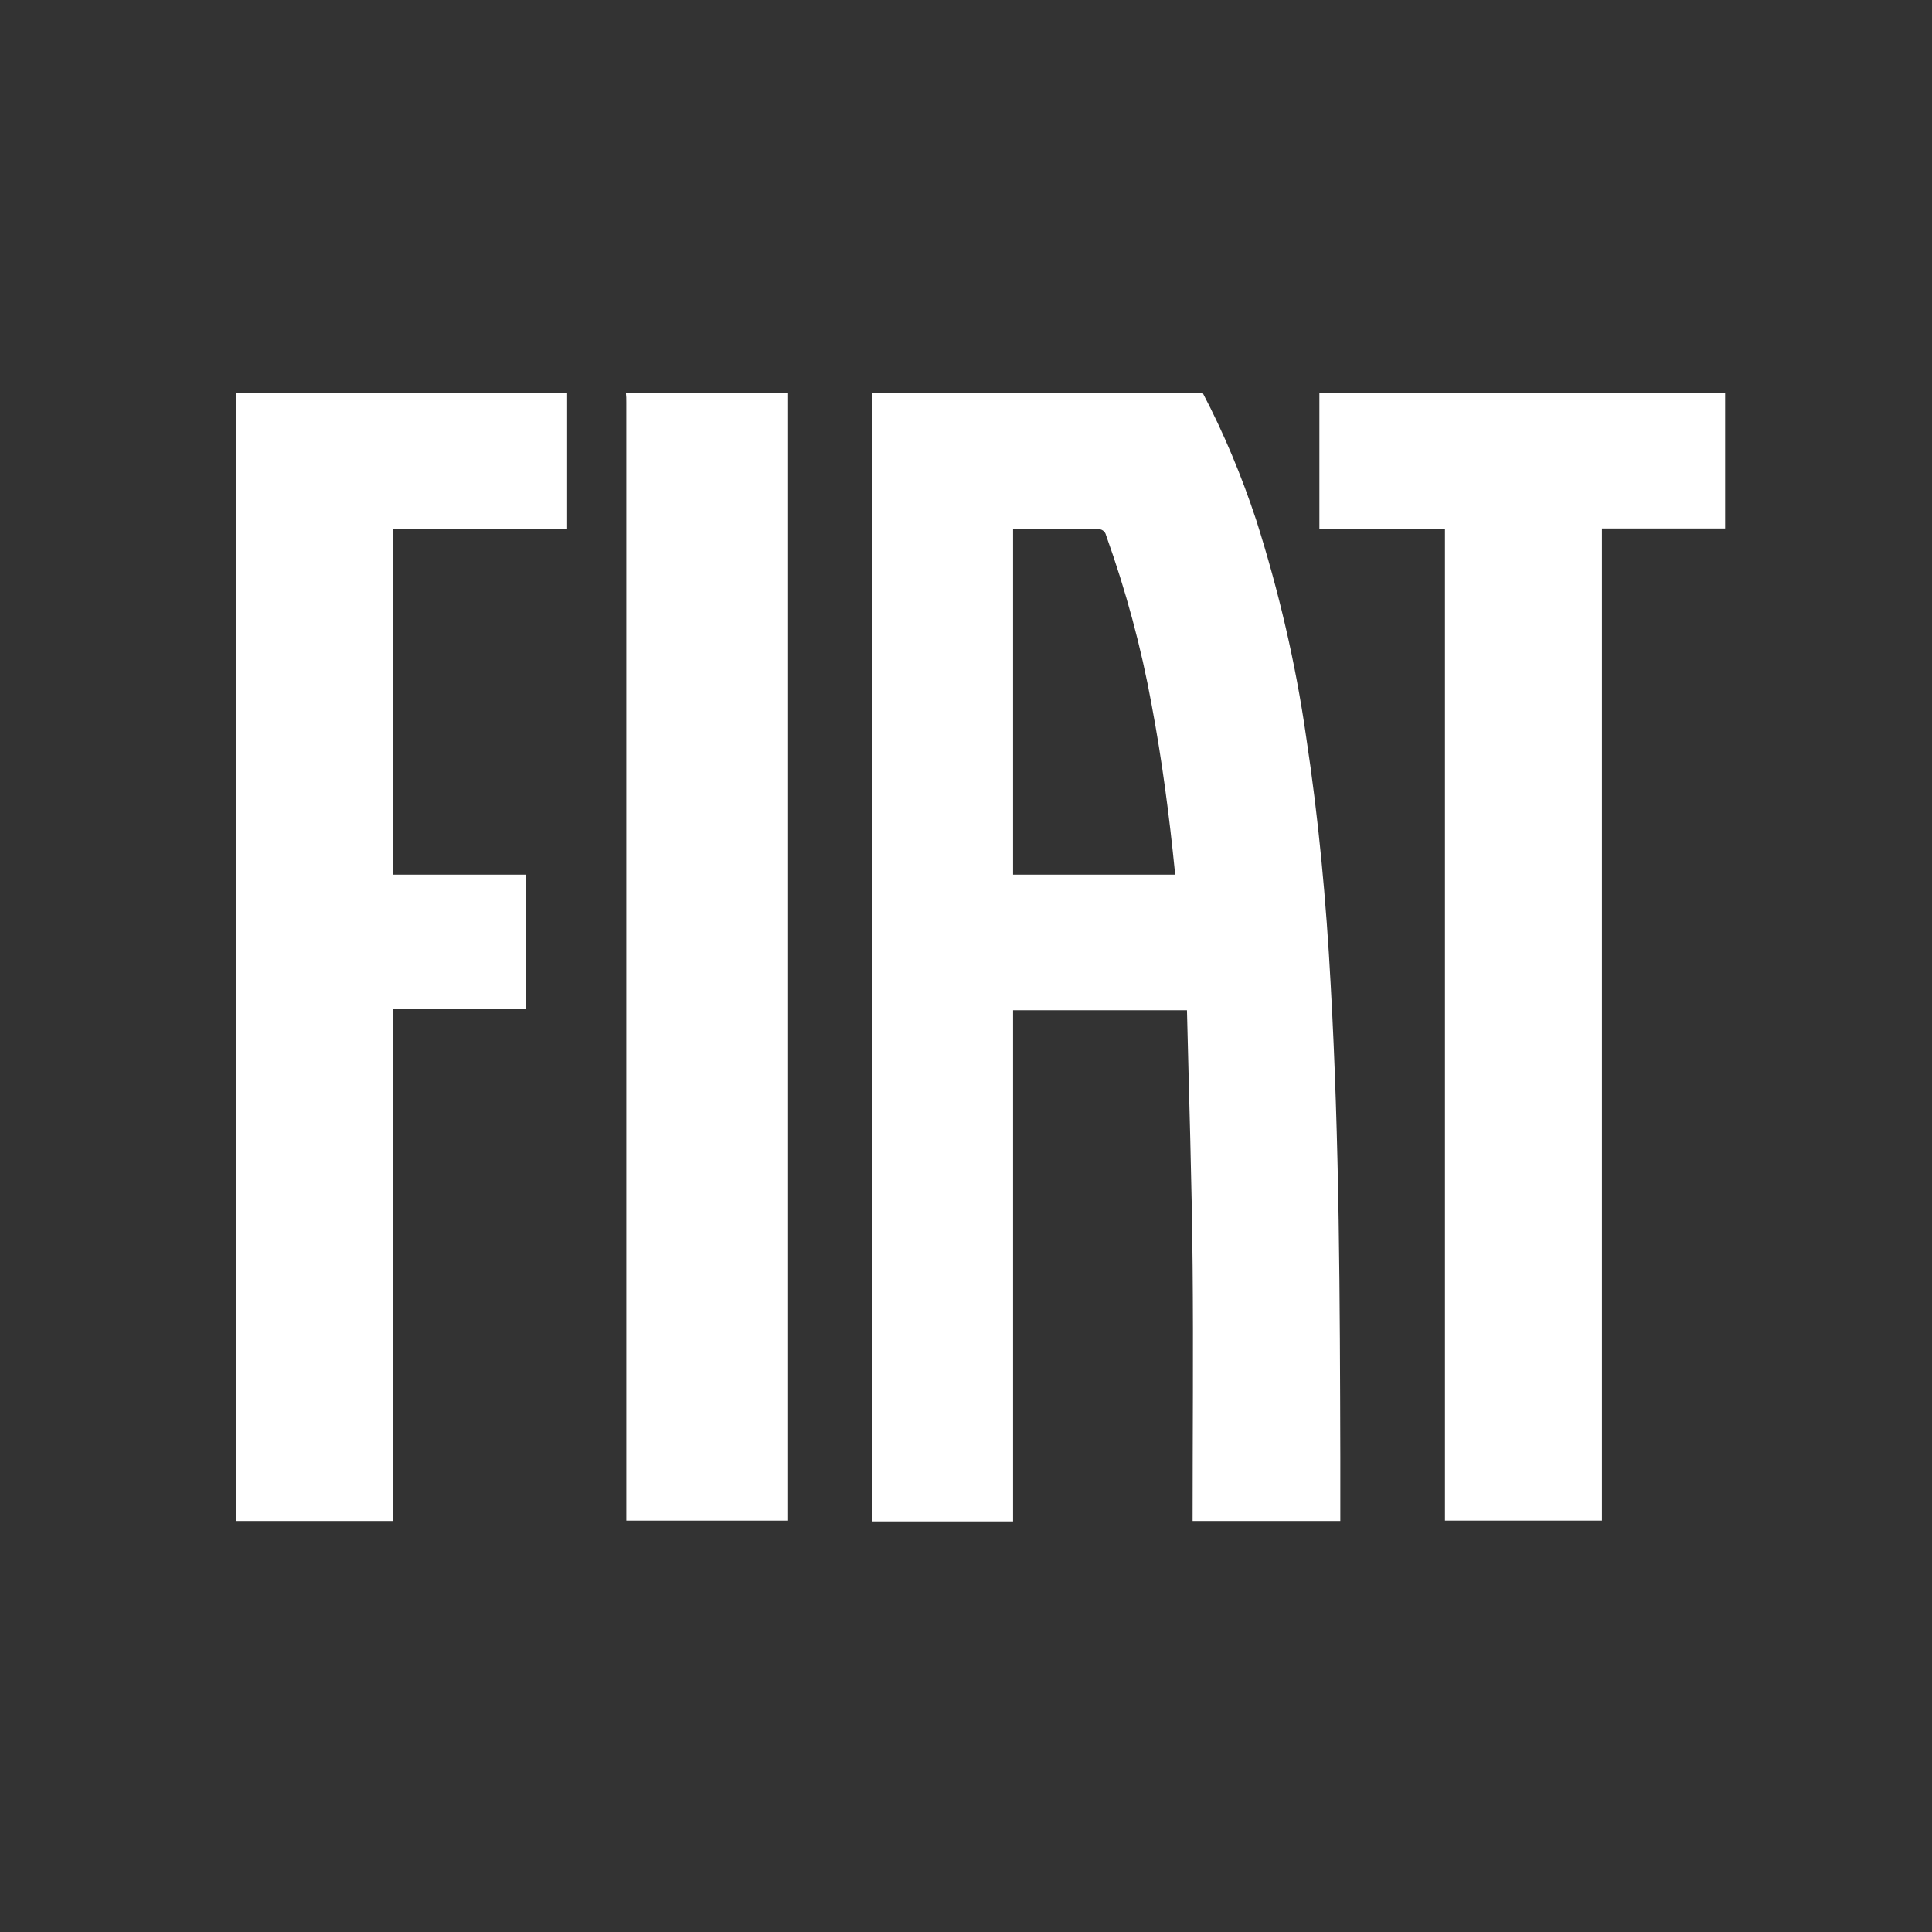
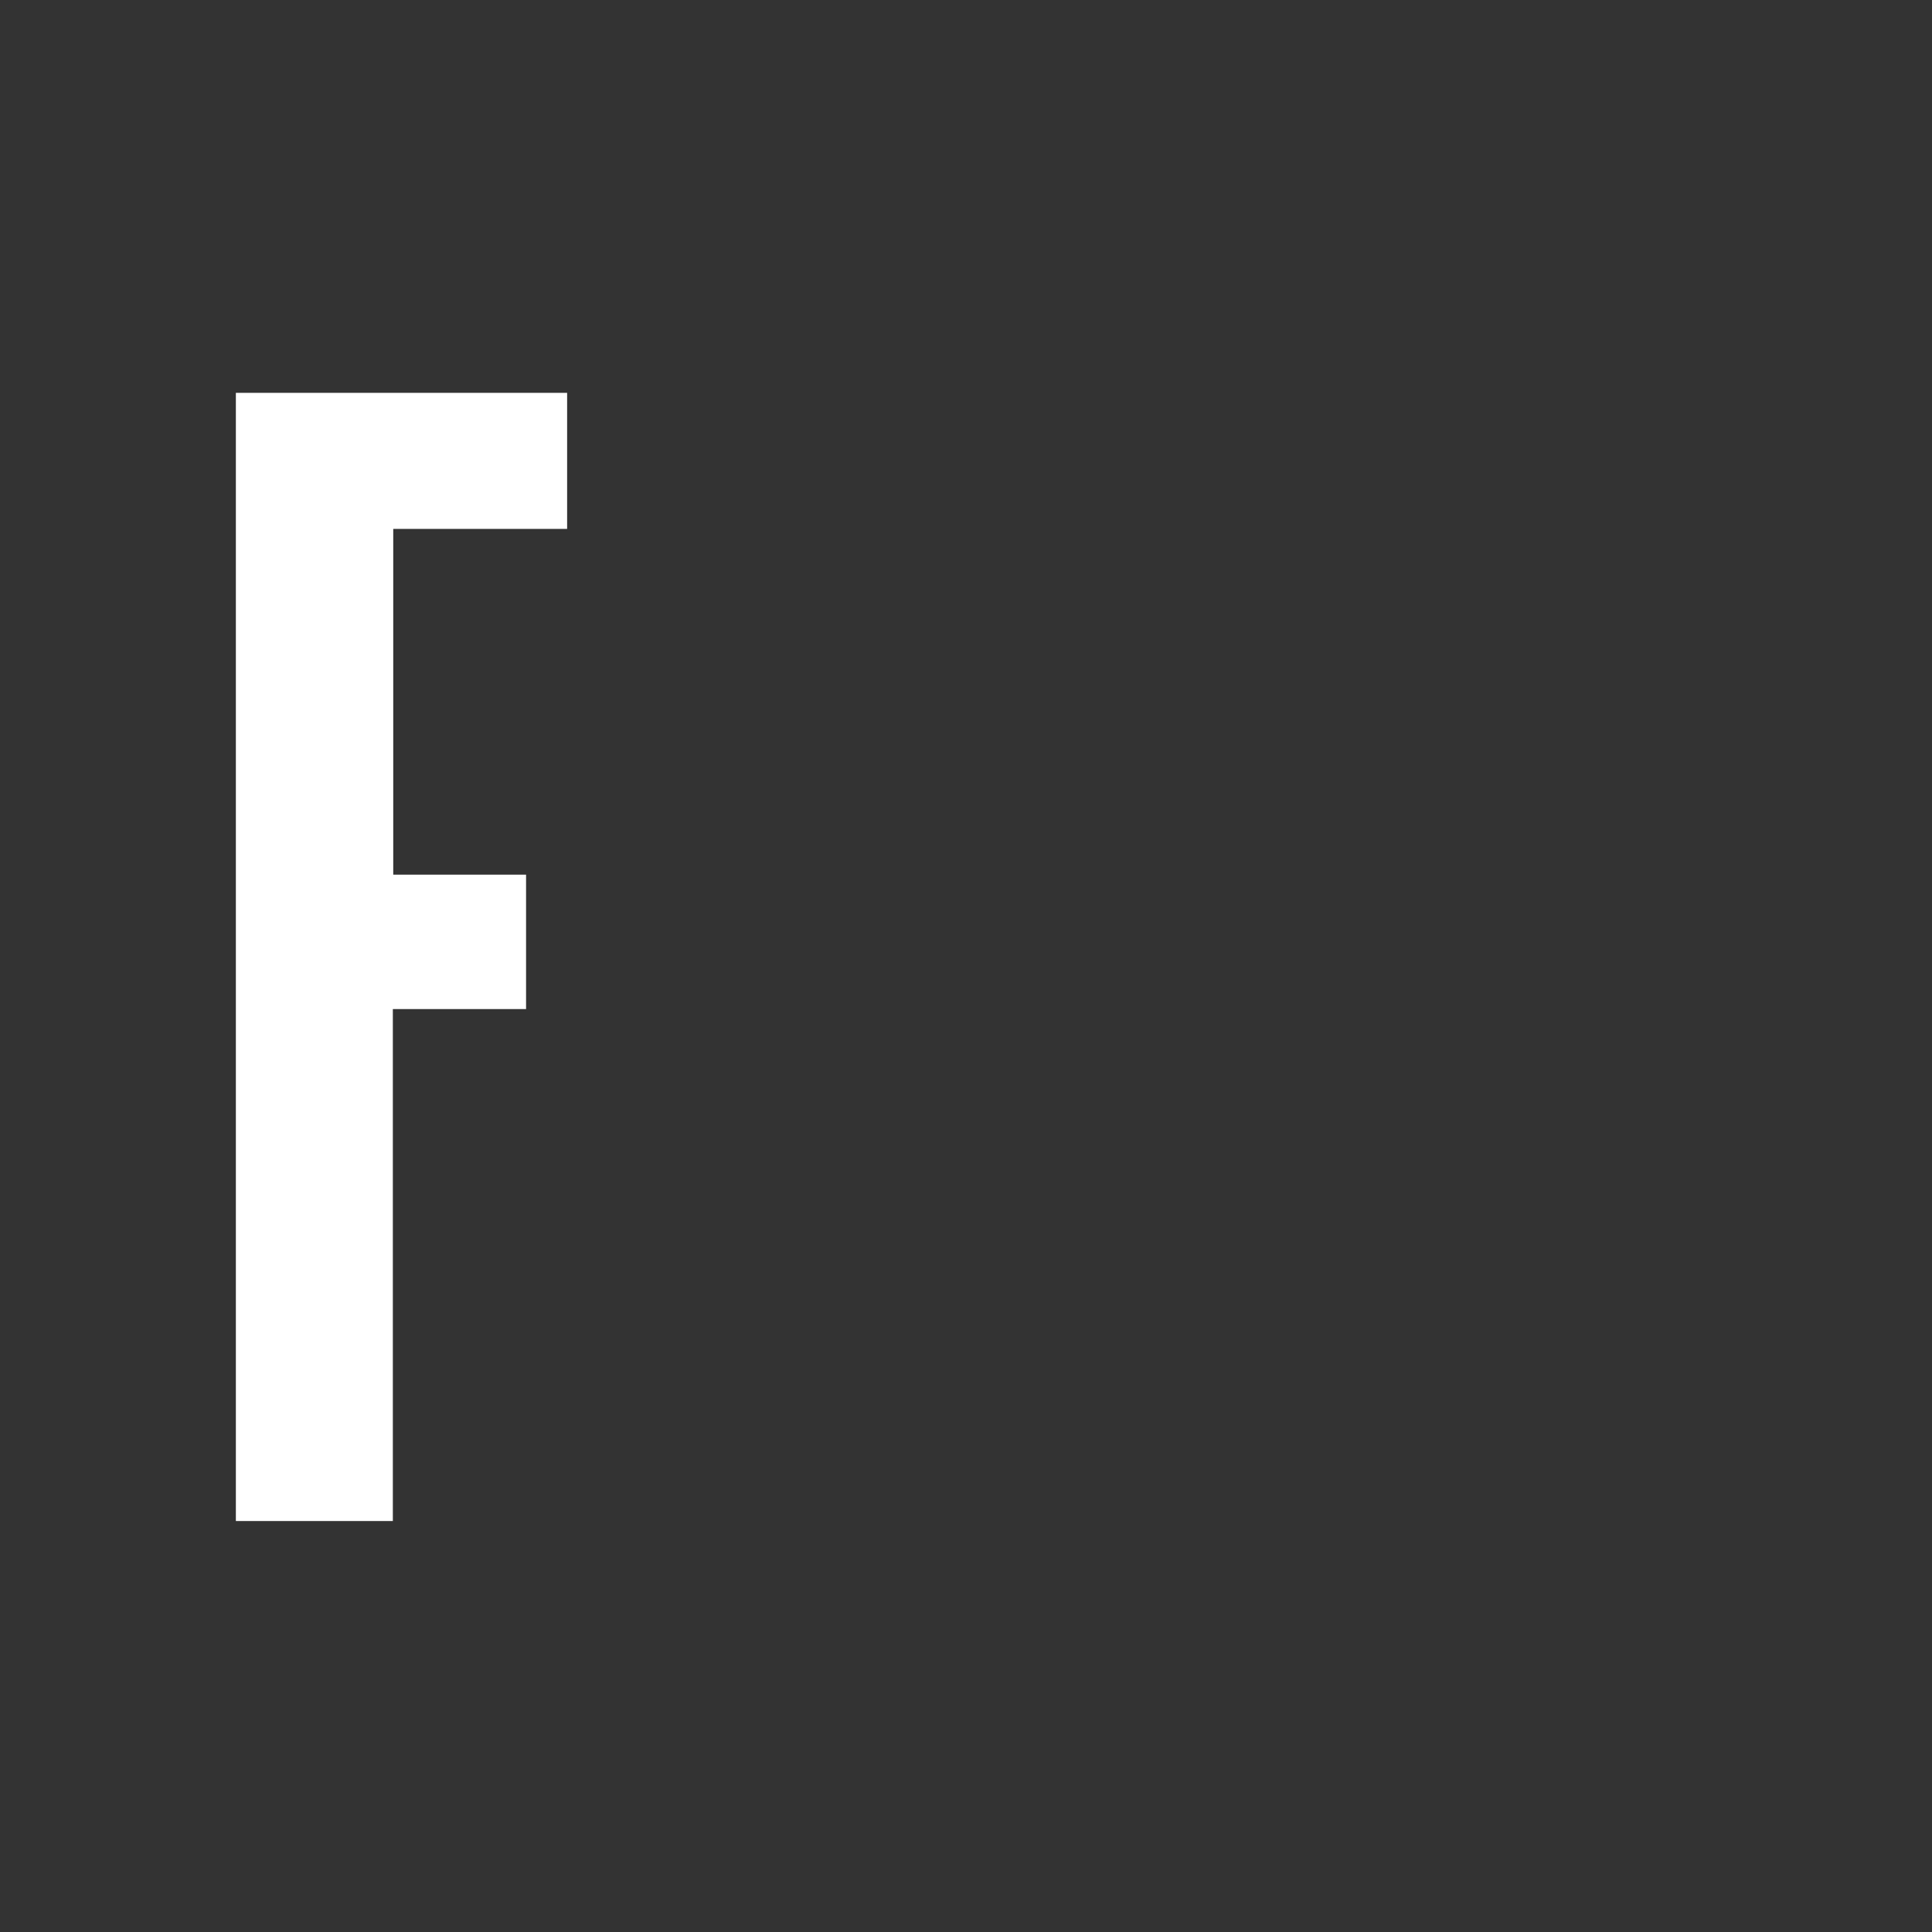
<svg xmlns="http://www.w3.org/2000/svg" viewBox="0 0 48 48" height="48" width="48" id="Capa_1">
  <rect x="0" y="0" width="48" height="48" fill="#333333" stroke="none" />
  <defs>
    <clipPath id="clippath">
      <rect fill="none" height="48" width="48" />
    </clipPath>
  </defs>
  <g clip-path="url(#clippath)">
    <g id="Grupo_720">
-       <path fill="#fff" d="M29.88,9.76c.53,1.01.97,2.07,1.33,3.16.56,1.76.98,3.56,1.24,5.38.31,2.04.5,4.09.61,6.15.22,3.91.23,7.83.24,11.74v1.6h-3.67c0-2.12.02-4.24,0-6.35s-.09-4.22-.14-6.34h-4.32v12.7h-3.5V9.92c0-.05,0-.1,0-.15h8.21ZM25.17,13.15v8.58h4.02s0-.05,0-.07c-.14-1.4-.32-2.78-.58-4.16-.26-1.43-.64-2.83-1.13-4.2-.02-.1-.12-.17-.22-.15-.55,0-1.1,0-1.65,0h-.44Z" id="Trazado_974" />
      <path fill="#fff" d="M14.09,9.76c0,.08,0,.15,0,.23,0,.98,0,1.96,0,2.94v.21h-4.32v8.59h3.3v3.34h-3.31v12.72h-3.9V9.76h8.24Z" id="Trazado_975" />
-       <path fill="#fff" d="M42.86,9.76v3.37h-3.06v24.65h-3.9V13.15h-3.12v-3.39h10.08Z" id="Trazado_976" />
-       <path fill="#fff" d="M19.58,9.76v28.02h-4.02V9.99c0-.08,0-.15-.01-.23h4.04Z" id="Trazado_977" />
    </g>
  </g>
</svg>